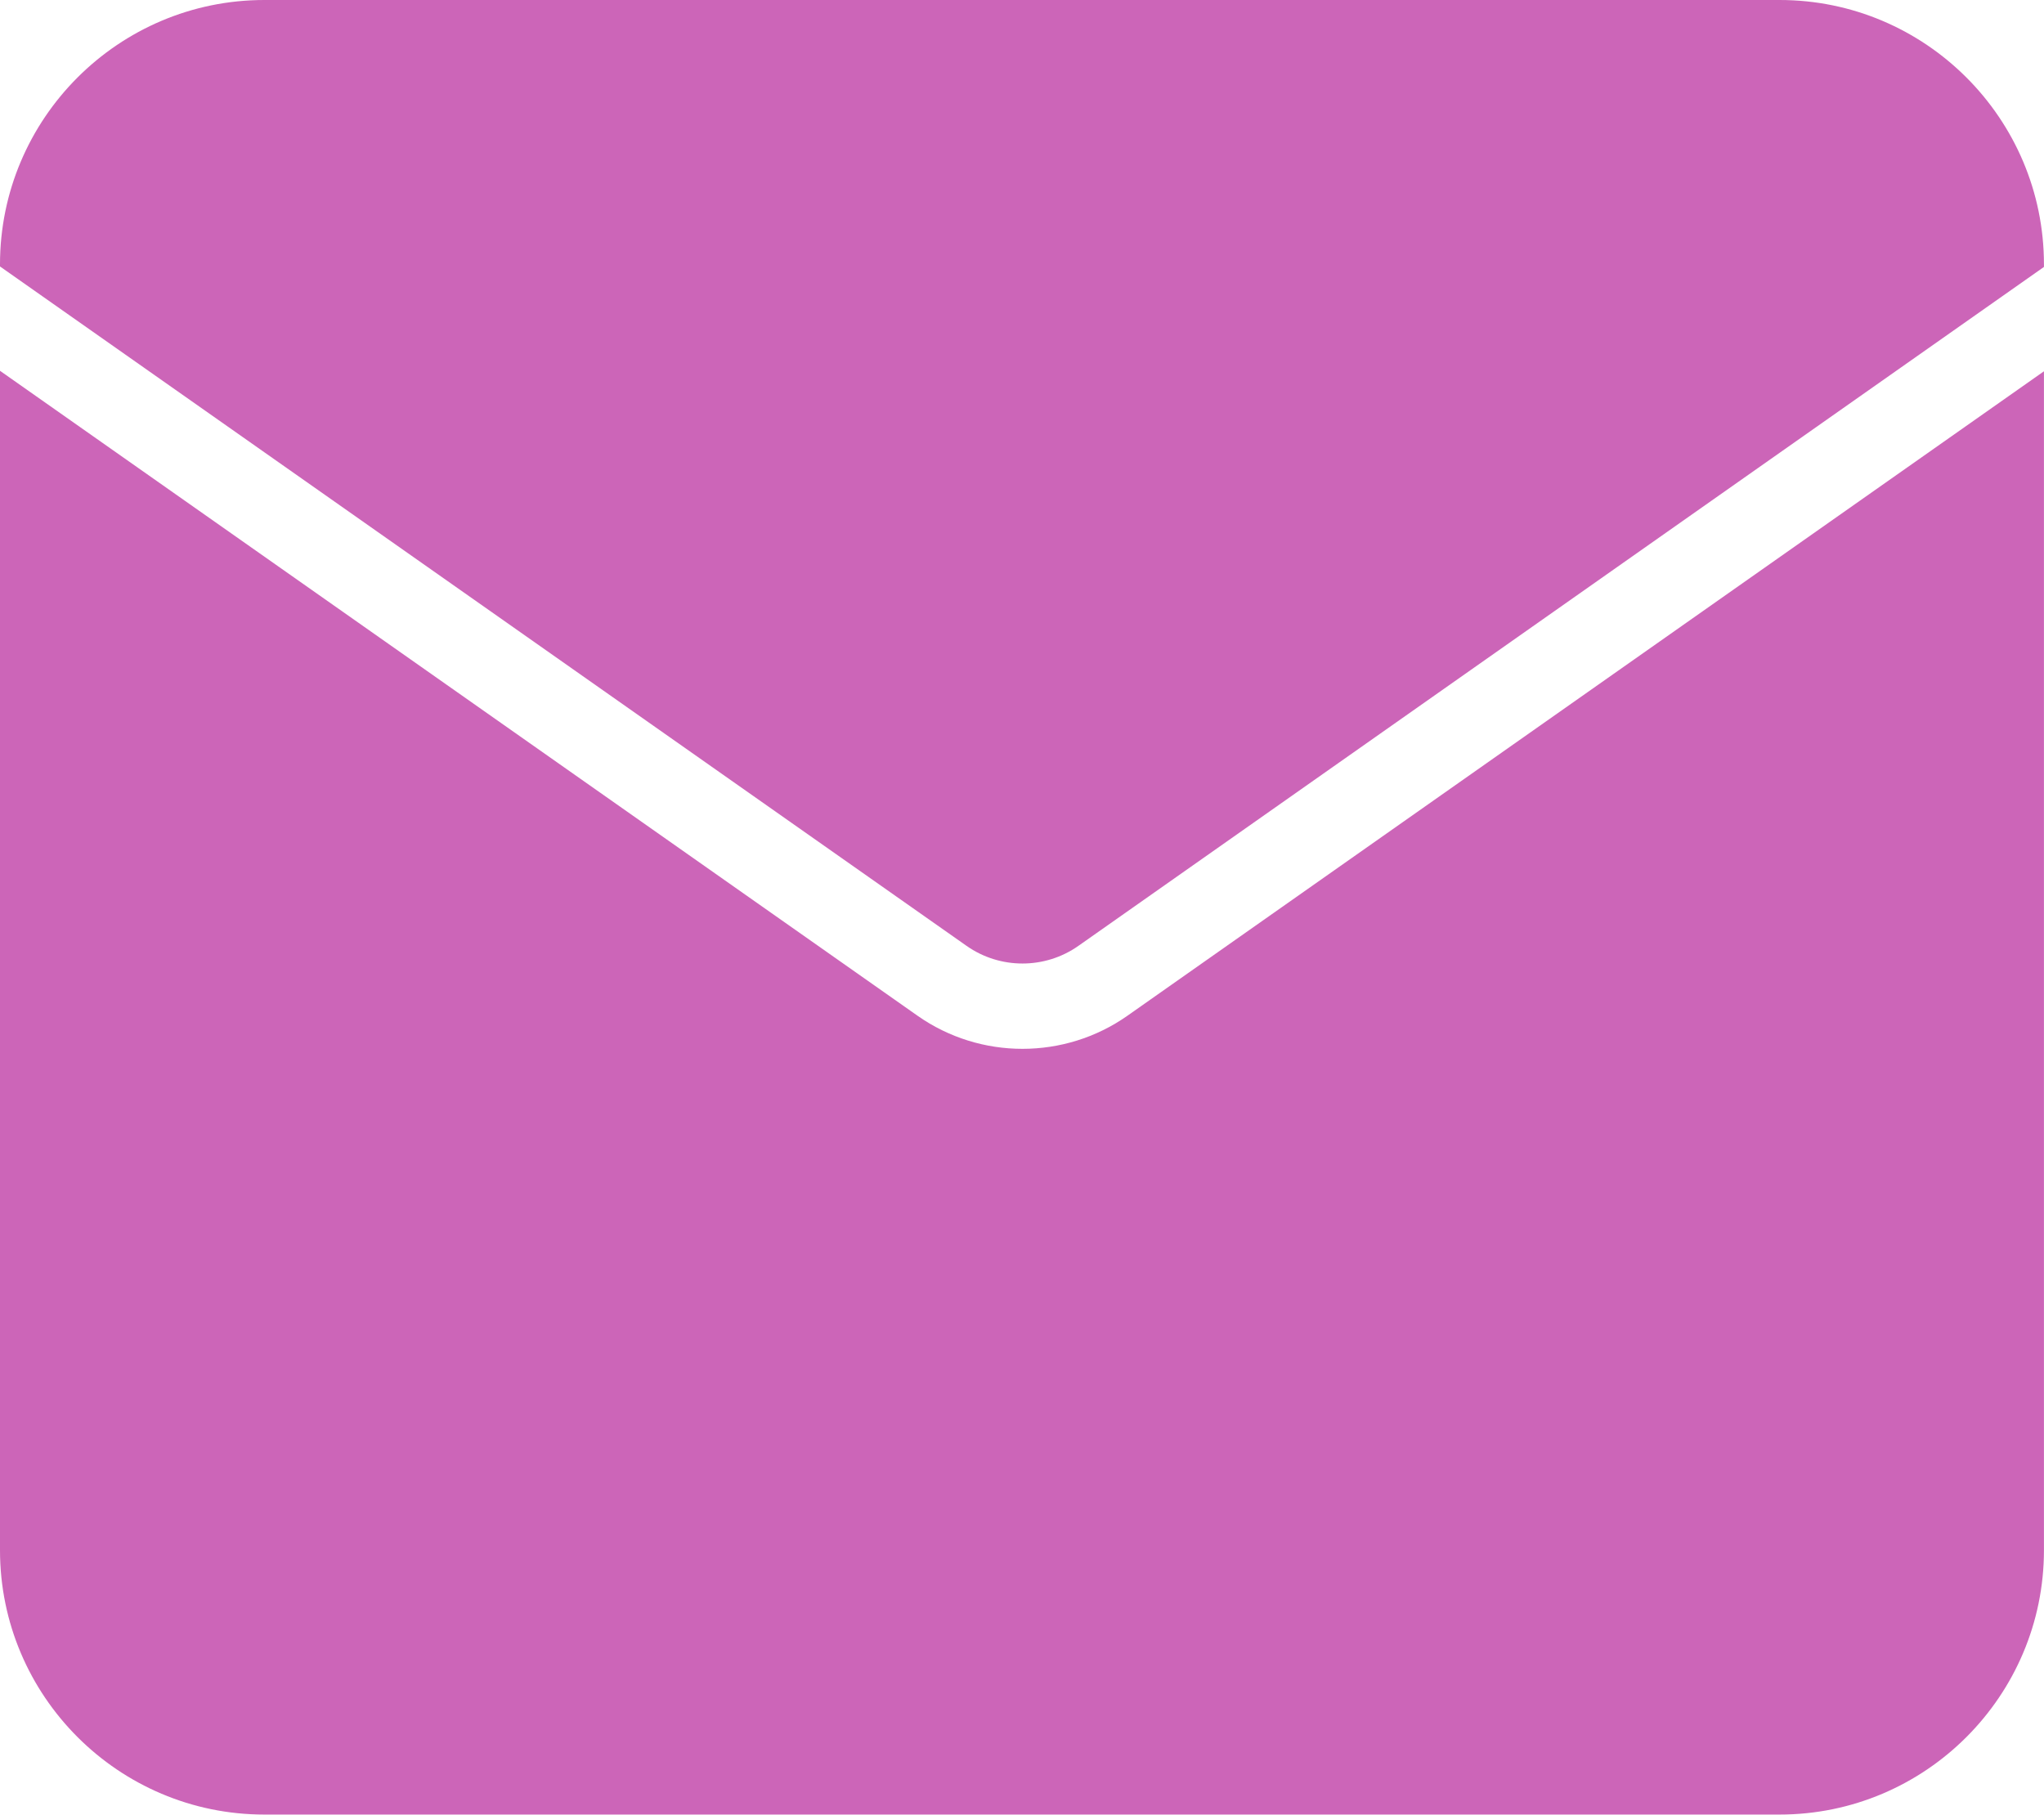
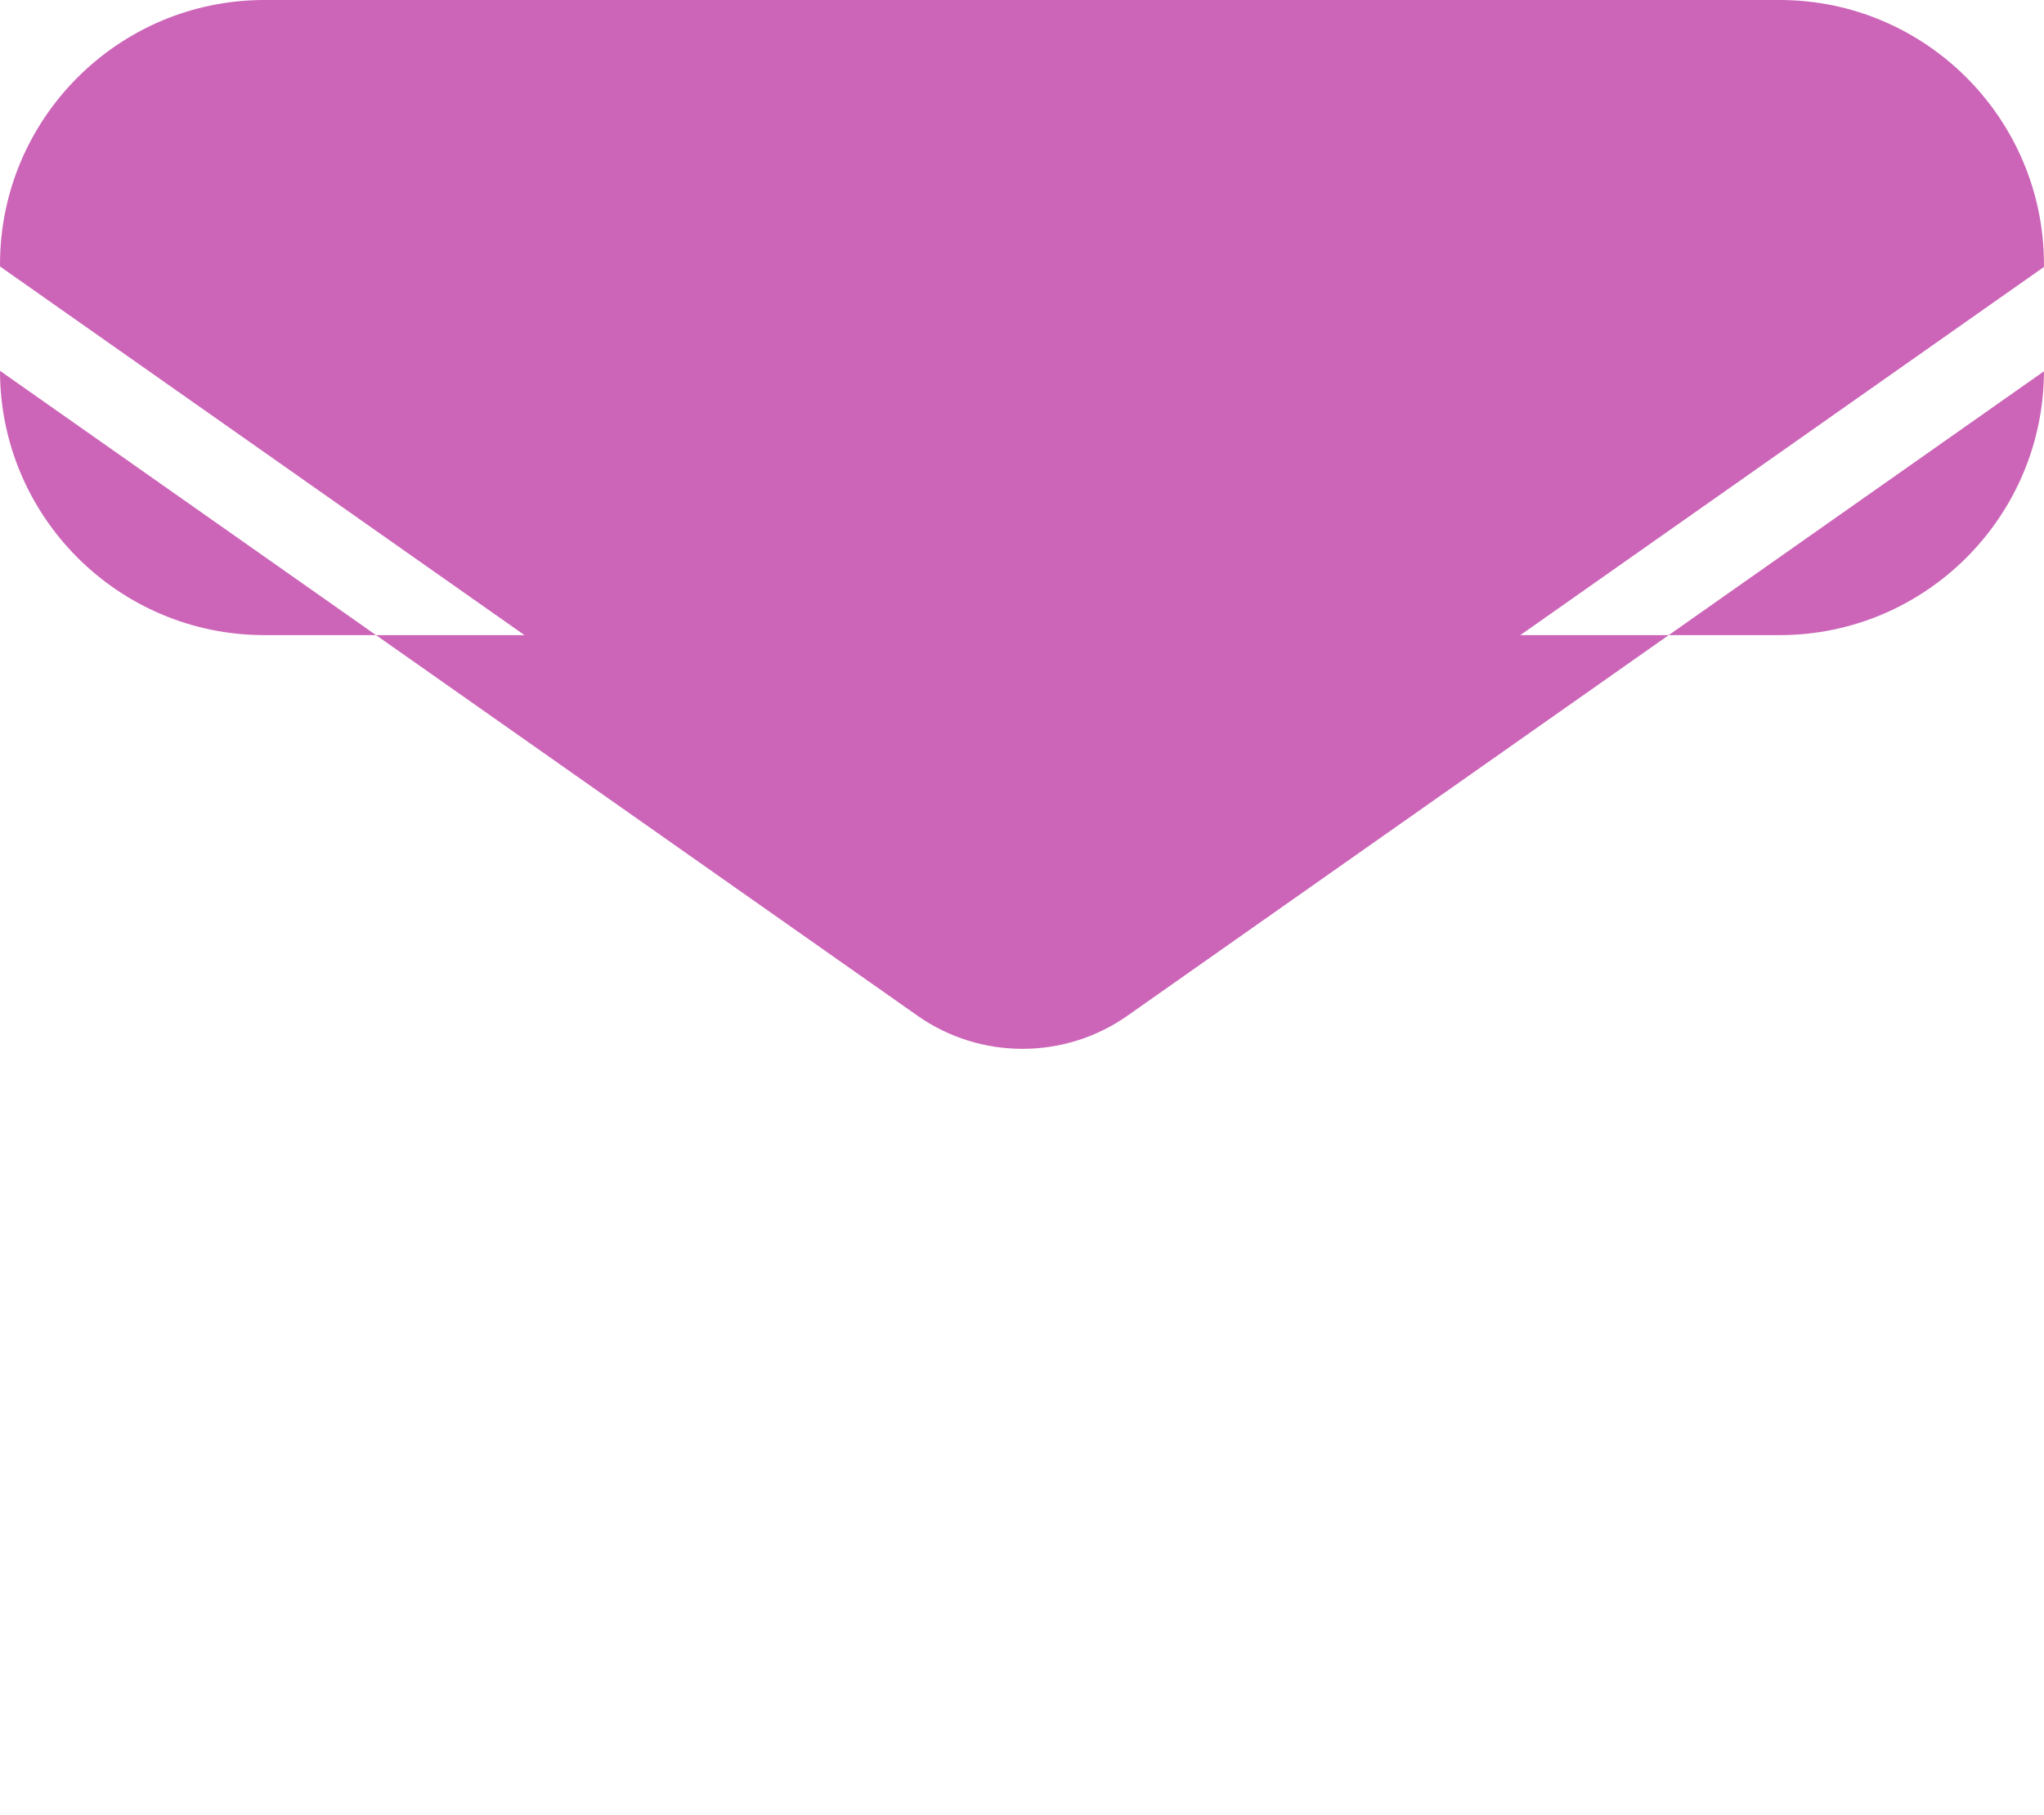
<svg xmlns="http://www.w3.org/2000/svg" fill="#cc65b8" height="425.2" preserveAspectRatio="xMidYMid meet" version="1" viewBox="0.0 0.0 478.9 425.2" width="478.9" zoomAndPan="magnify">
  <g id="change1_1">
-     <path d="M226.475,221.63L0,62.433v-0.501C0,27.782,27.782,0,61.932,0h355.023 c34.149,0,61.932,27.782,61.932,61.932v0.614L252.653,221.628 C244.824,227.134,234.305,227.132,226.475,221.63z M239.563,245.747 c-8.618,0-17.235-2.585-24.589-7.755L0,86.88v276.347 c0,34.149,27.782,61.932,61.932,61.932h355.023c34.149,0,61.932-27.782,61.932-61.932 V86.995L264.157,237.988C256.802,243.161,248.182,245.747,239.563,245.747z" fill="inherit" />
+     <path d="M226.475,221.63L0,62.433v-0.501C0,27.782,27.782,0,61.932,0h355.023 c34.149,0,61.932,27.782,61.932,61.932v0.614L252.653,221.628 C244.824,227.134,234.305,227.132,226.475,221.63z M239.563,245.747 c-8.618,0-17.235-2.585-24.589-7.755L0,86.88c0,34.149,27.782,61.932,61.932,61.932h355.023c34.149,0,61.932-27.782,61.932-61.932 V86.995L264.157,237.988C256.802,243.161,248.182,245.747,239.563,245.747z" fill="inherit" />
  </g>
</svg>